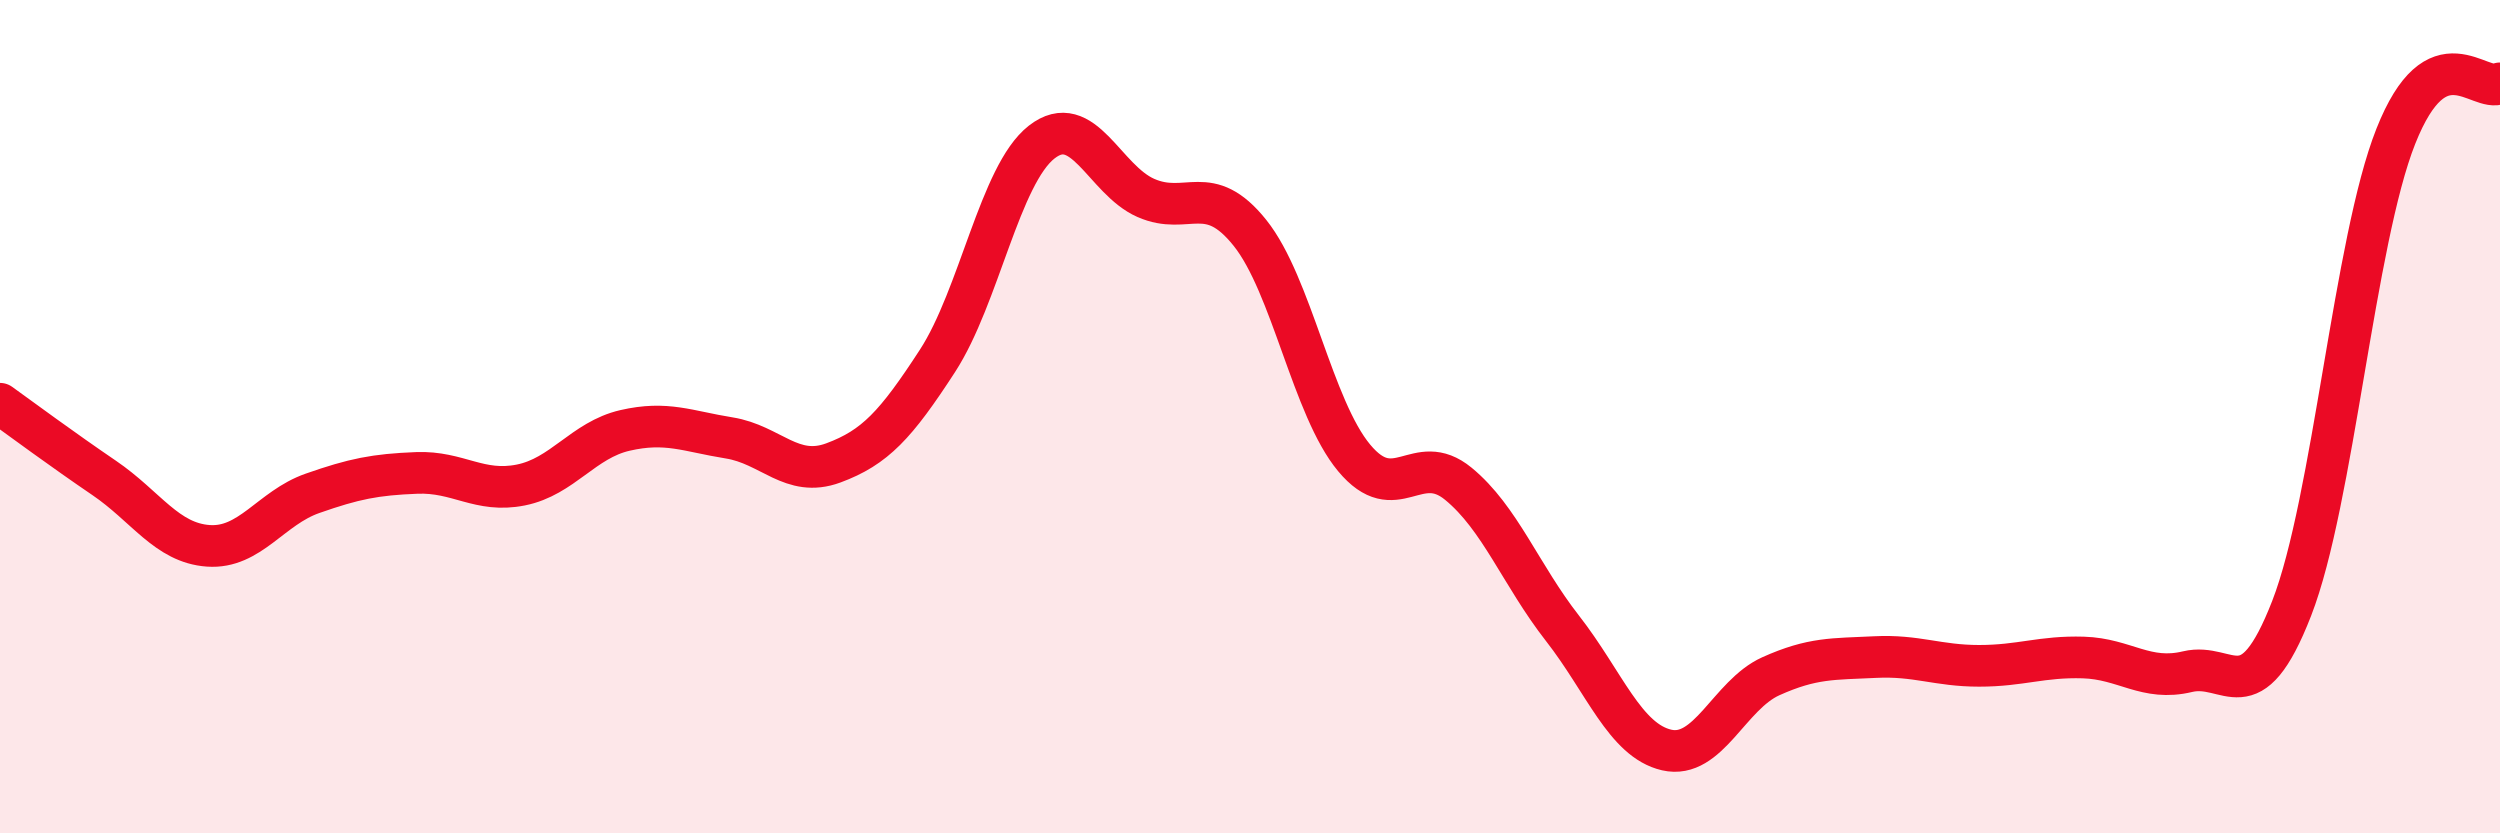
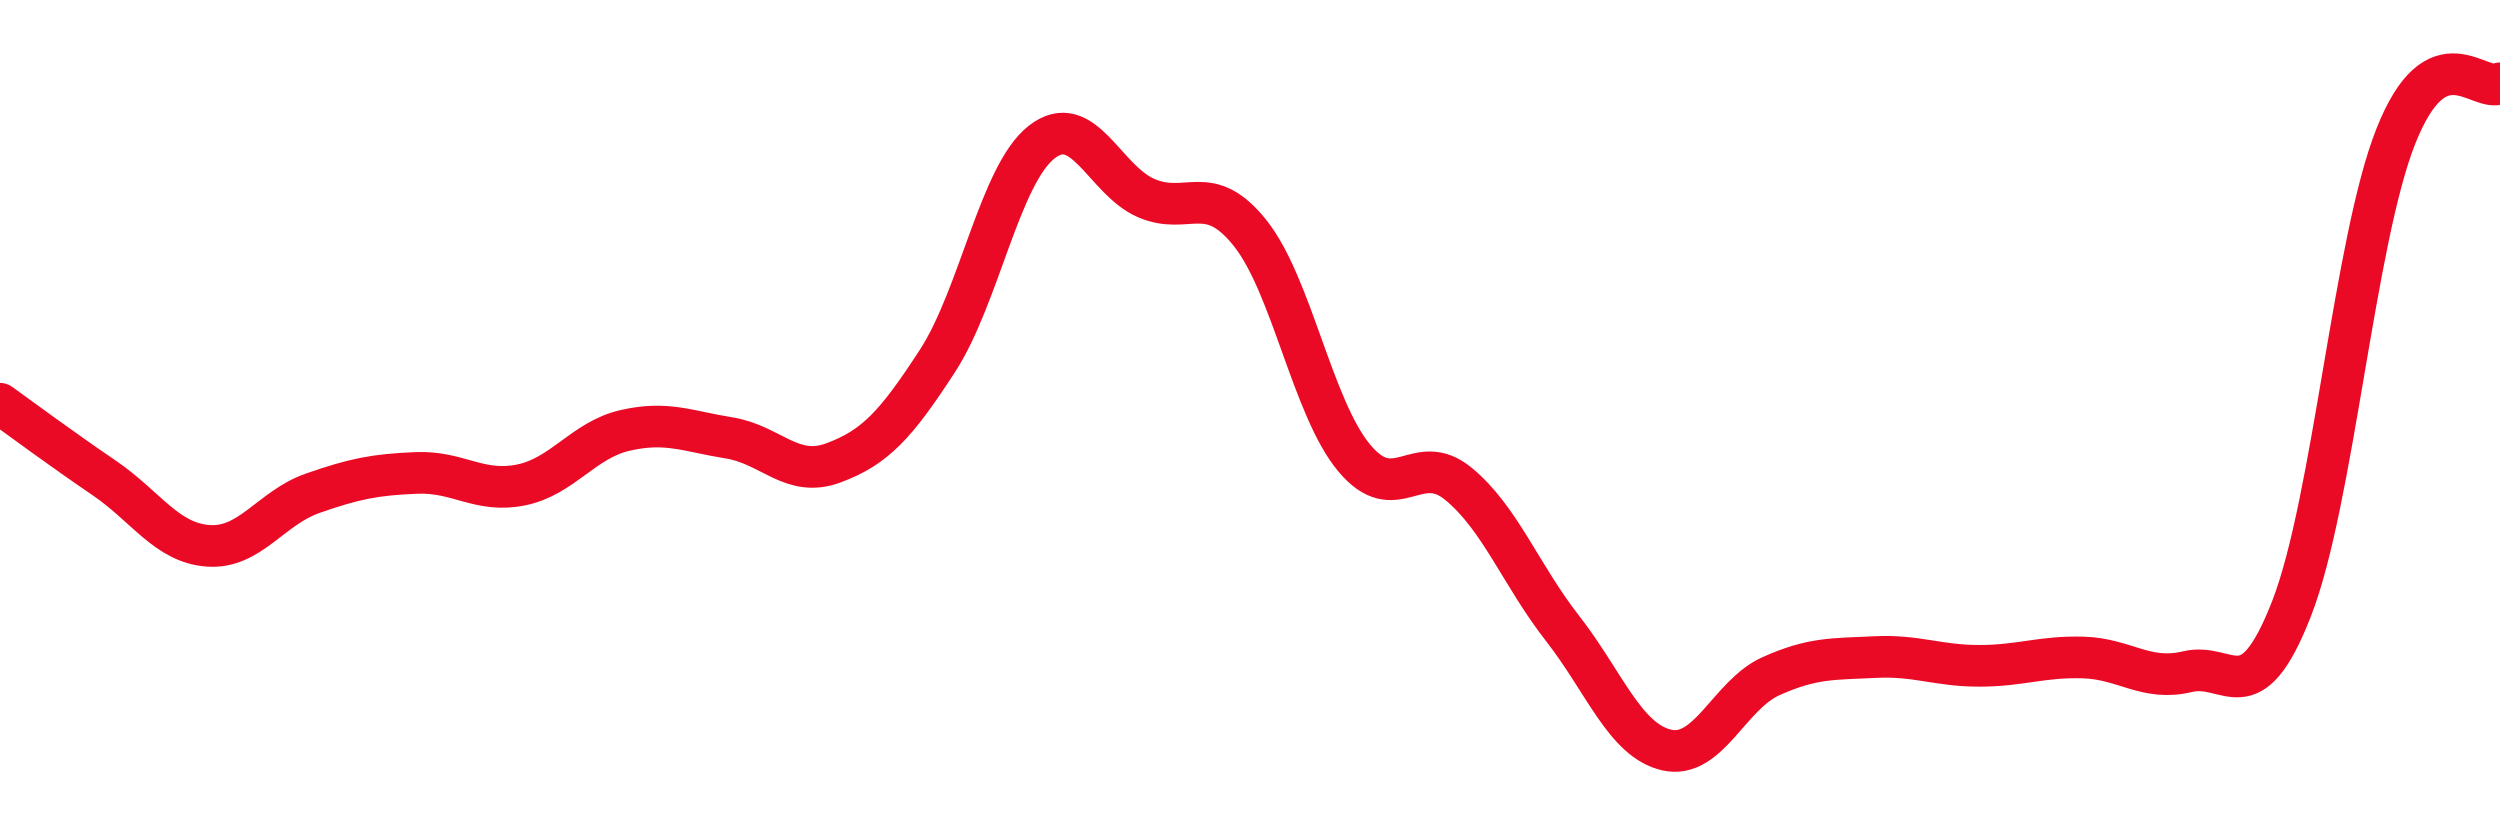
<svg xmlns="http://www.w3.org/2000/svg" width="60" height="20" viewBox="0 0 60 20">
-   <path d="M 0,9.69 C 0.5,10.05 1.5,10.79 2.5,11.47 C 3.5,12.15 4,13.03 5,13.1 C 6,13.17 6.5,12.19 7.5,11.84 C 8.5,11.49 9,11.39 10,11.35 C 11,11.31 11.5,11.84 12.5,11.64 C 13.5,11.44 14,10.56 15,10.33 C 16,10.1 16.5,10.35 17.5,10.51 C 18.5,10.67 19,11.48 20,11.11 C 21,10.74 21.5,10.2 22.5,8.66 C 23.5,7.12 24,4.19 25,3.41 C 26,2.63 26.5,4.31 27.5,4.75 C 28.5,5.19 29,4.34 30,5.59 C 31,6.84 31.5,9.79 32.5,10.99 C 33.5,12.19 34,10.79 35,11.61 C 36,12.43 36.5,13.8 37.5,15.08 C 38.5,16.36 39,17.77 40,18 C 41,18.23 41.5,16.68 42.5,16.23 C 43.5,15.78 44,15.82 45,15.77 C 46,15.72 46.5,15.98 47.5,15.98 C 48.5,15.98 49,15.75 50,15.78 C 51,15.81 51.5,16.36 52.5,16.12 C 53.5,15.88 54,17.17 55,14.6 C 56,12.03 56.5,5.79 57.5,3.27 C 58.5,0.75 59.5,2.25 60,2L60 20L0 20Z" fill="#EB0A25" opacity="0.1" stroke-linecap="round" stroke-linejoin="round" />
  <path d="M 0,9.69 C 0.5,10.05 1.5,10.79 2.5,11.47 C 3.5,12.15 4,13.03 5,13.1 C 6,13.17 6.5,12.19 7.5,11.84 C 8.5,11.49 9,11.39 10,11.35 C 11,11.31 11.5,11.84 12.5,11.64 C 13.5,11.44 14,10.56 15,10.33 C 16,10.1 16.5,10.35 17.5,10.51 C 18.5,10.67 19,11.48 20,11.11 C 21,10.74 21.5,10.2 22.5,8.66 C 23.5,7.12 24,4.19 25,3.41 C 26,2.63 26.5,4.31 27.5,4.75 C 28.5,5.19 29,4.34 30,5.59 C 31,6.84 31.5,9.79 32.5,10.99 C 33.5,12.19 34,10.79 35,11.61 C 36,12.43 36.5,13.8 37.5,15.08 C 38.5,16.36 39,17.77 40,18 C 41,18.23 41.5,16.68 42.5,16.23 C 43.5,15.78 44,15.82 45,15.77 C 46,15.72 46.5,15.98 47.5,15.98 C 48.5,15.98 49,15.75 50,15.78 C 51,15.81 51.5,16.36 52.5,16.12 C 53.5,15.88 54,17.17 55,14.6 C 56,12.03 56.5,5.79 57.5,3.27 C 58.5,0.75 59.5,2.25 60,2" stroke="#EB0A25" stroke-width="1" fill="none" stroke-linecap="round" stroke-linejoin="round" />
</svg>